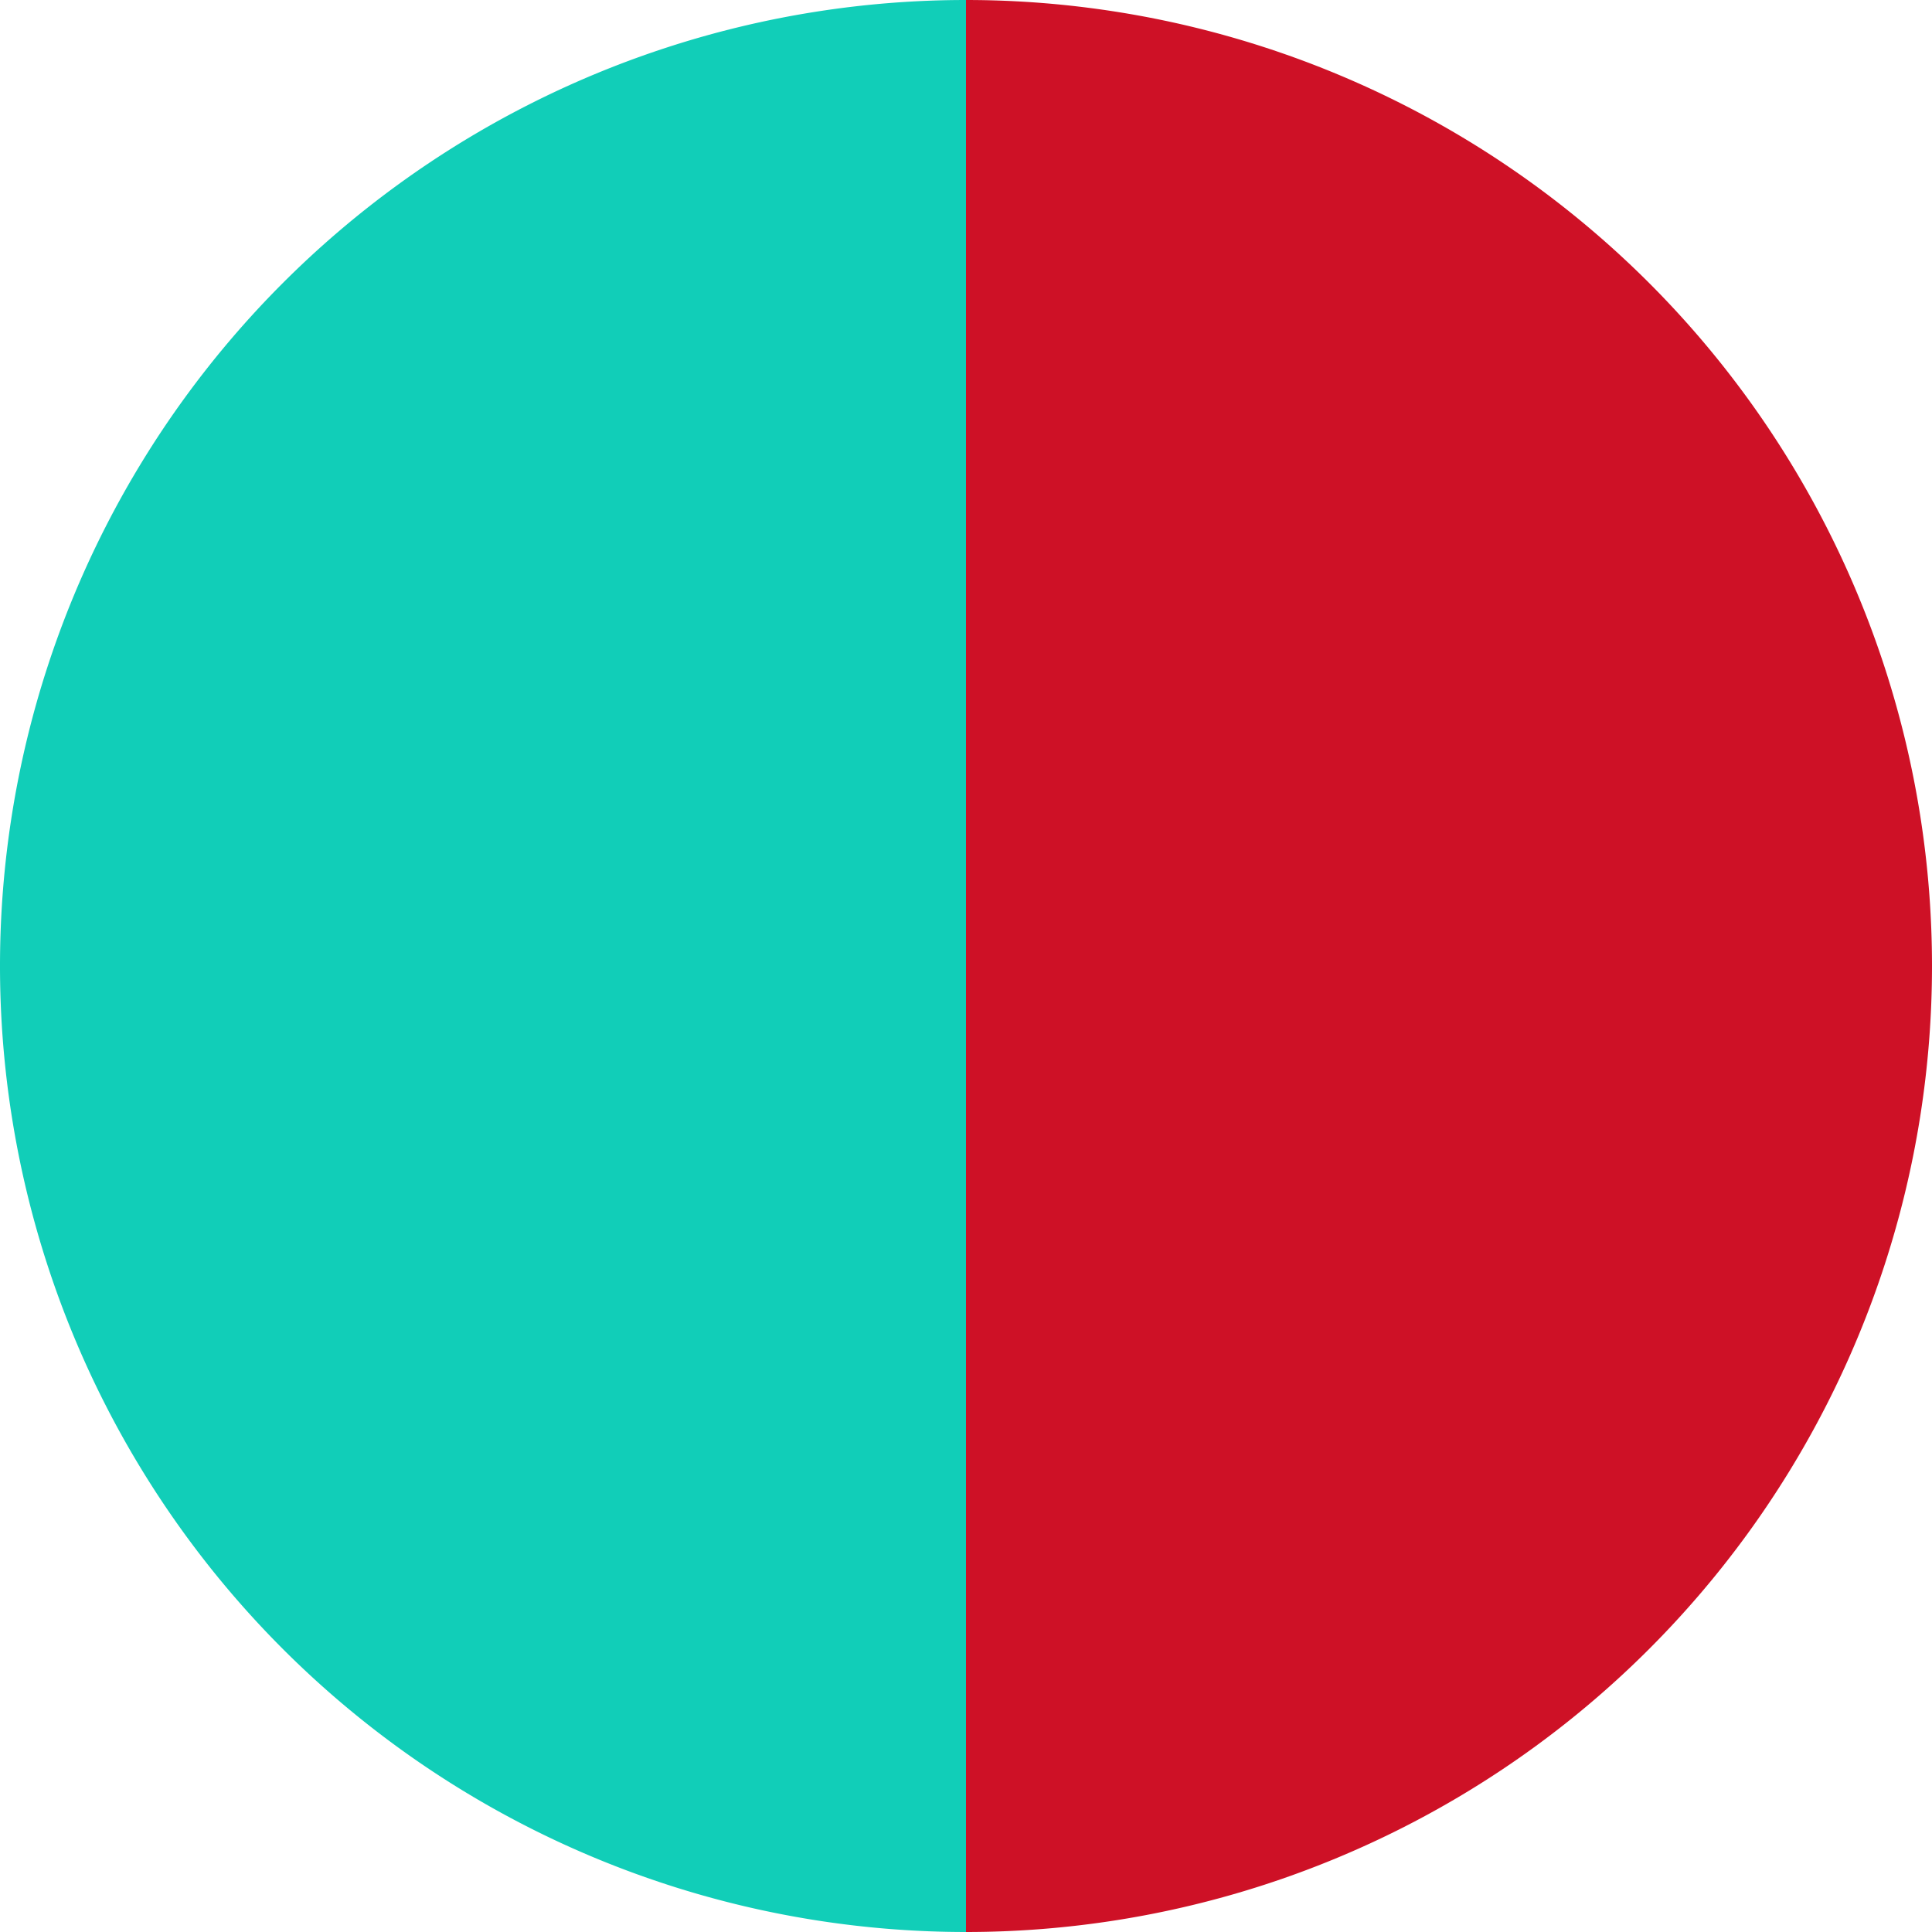
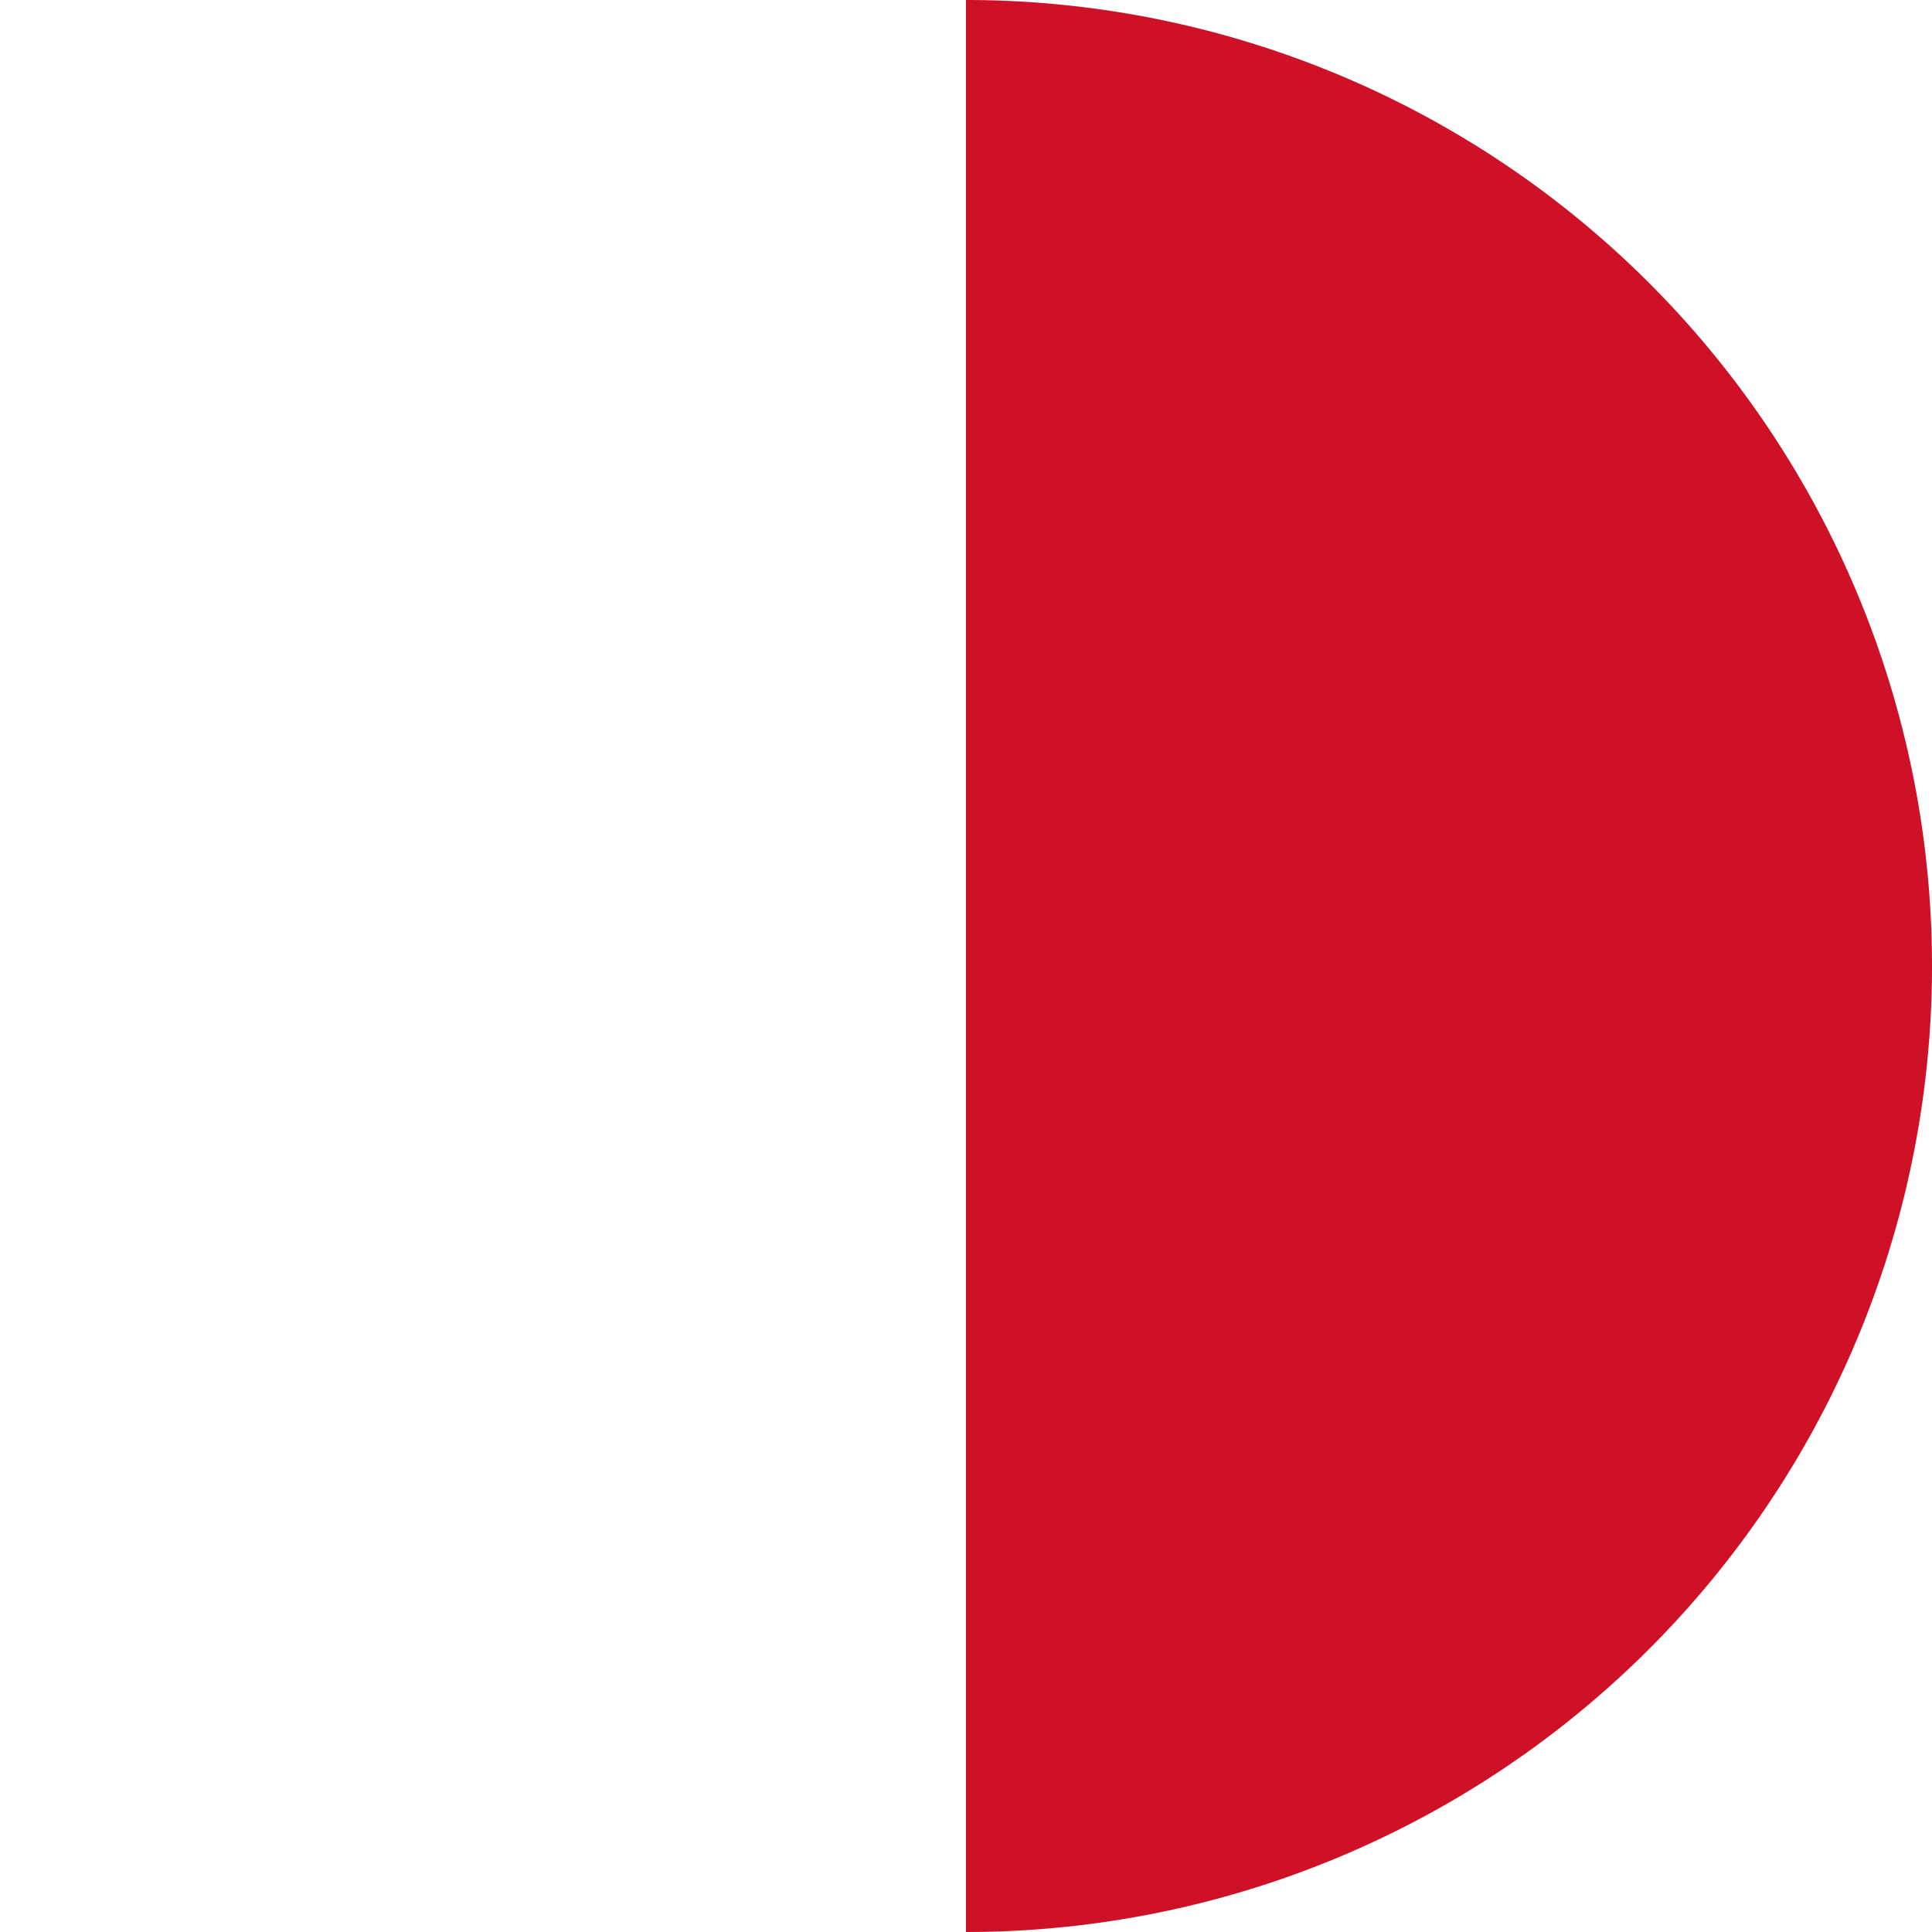
<svg xmlns="http://www.w3.org/2000/svg" width="500" height="500" viewBox="-1 -1 2 2">
  <path d="M 0 -1               A 1,1 0 0,1 0 1             L 0,0              z" fill="#ce1126" />
-   <path d="M 0 1               A 1,1 0 0,1 -0 -1             L 0,0              z" fill="#11ceb8" />
</svg>